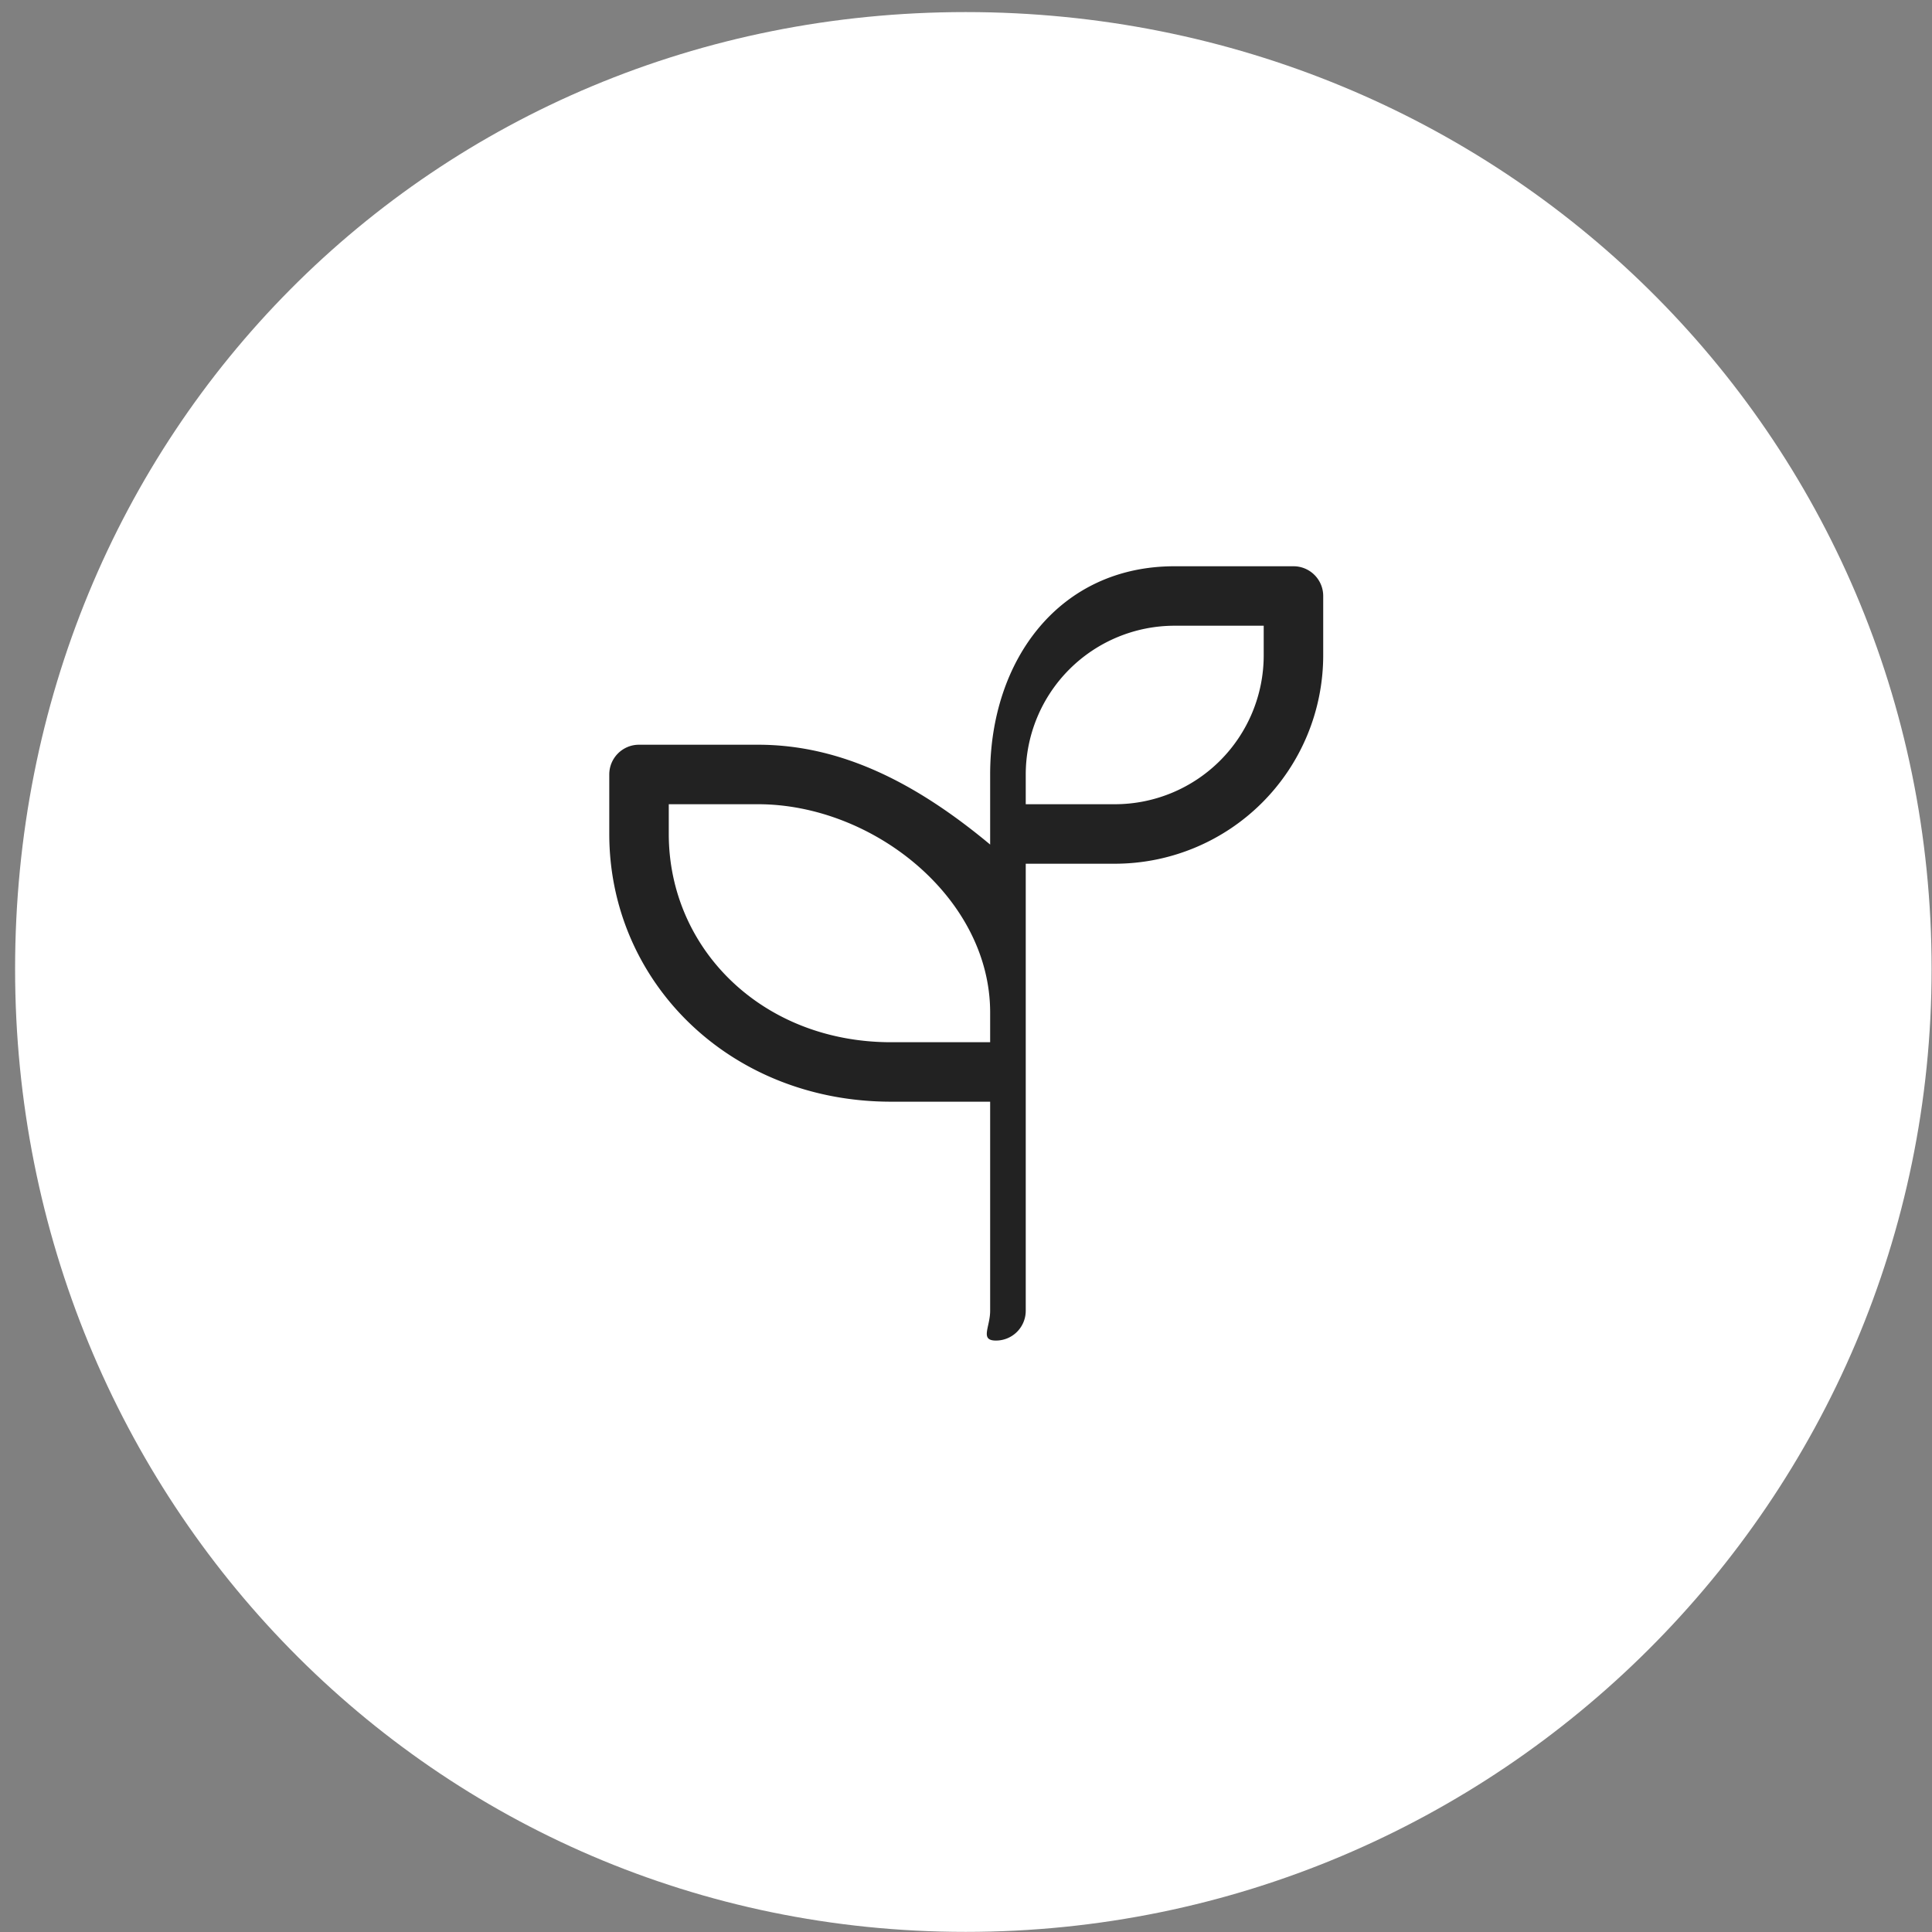
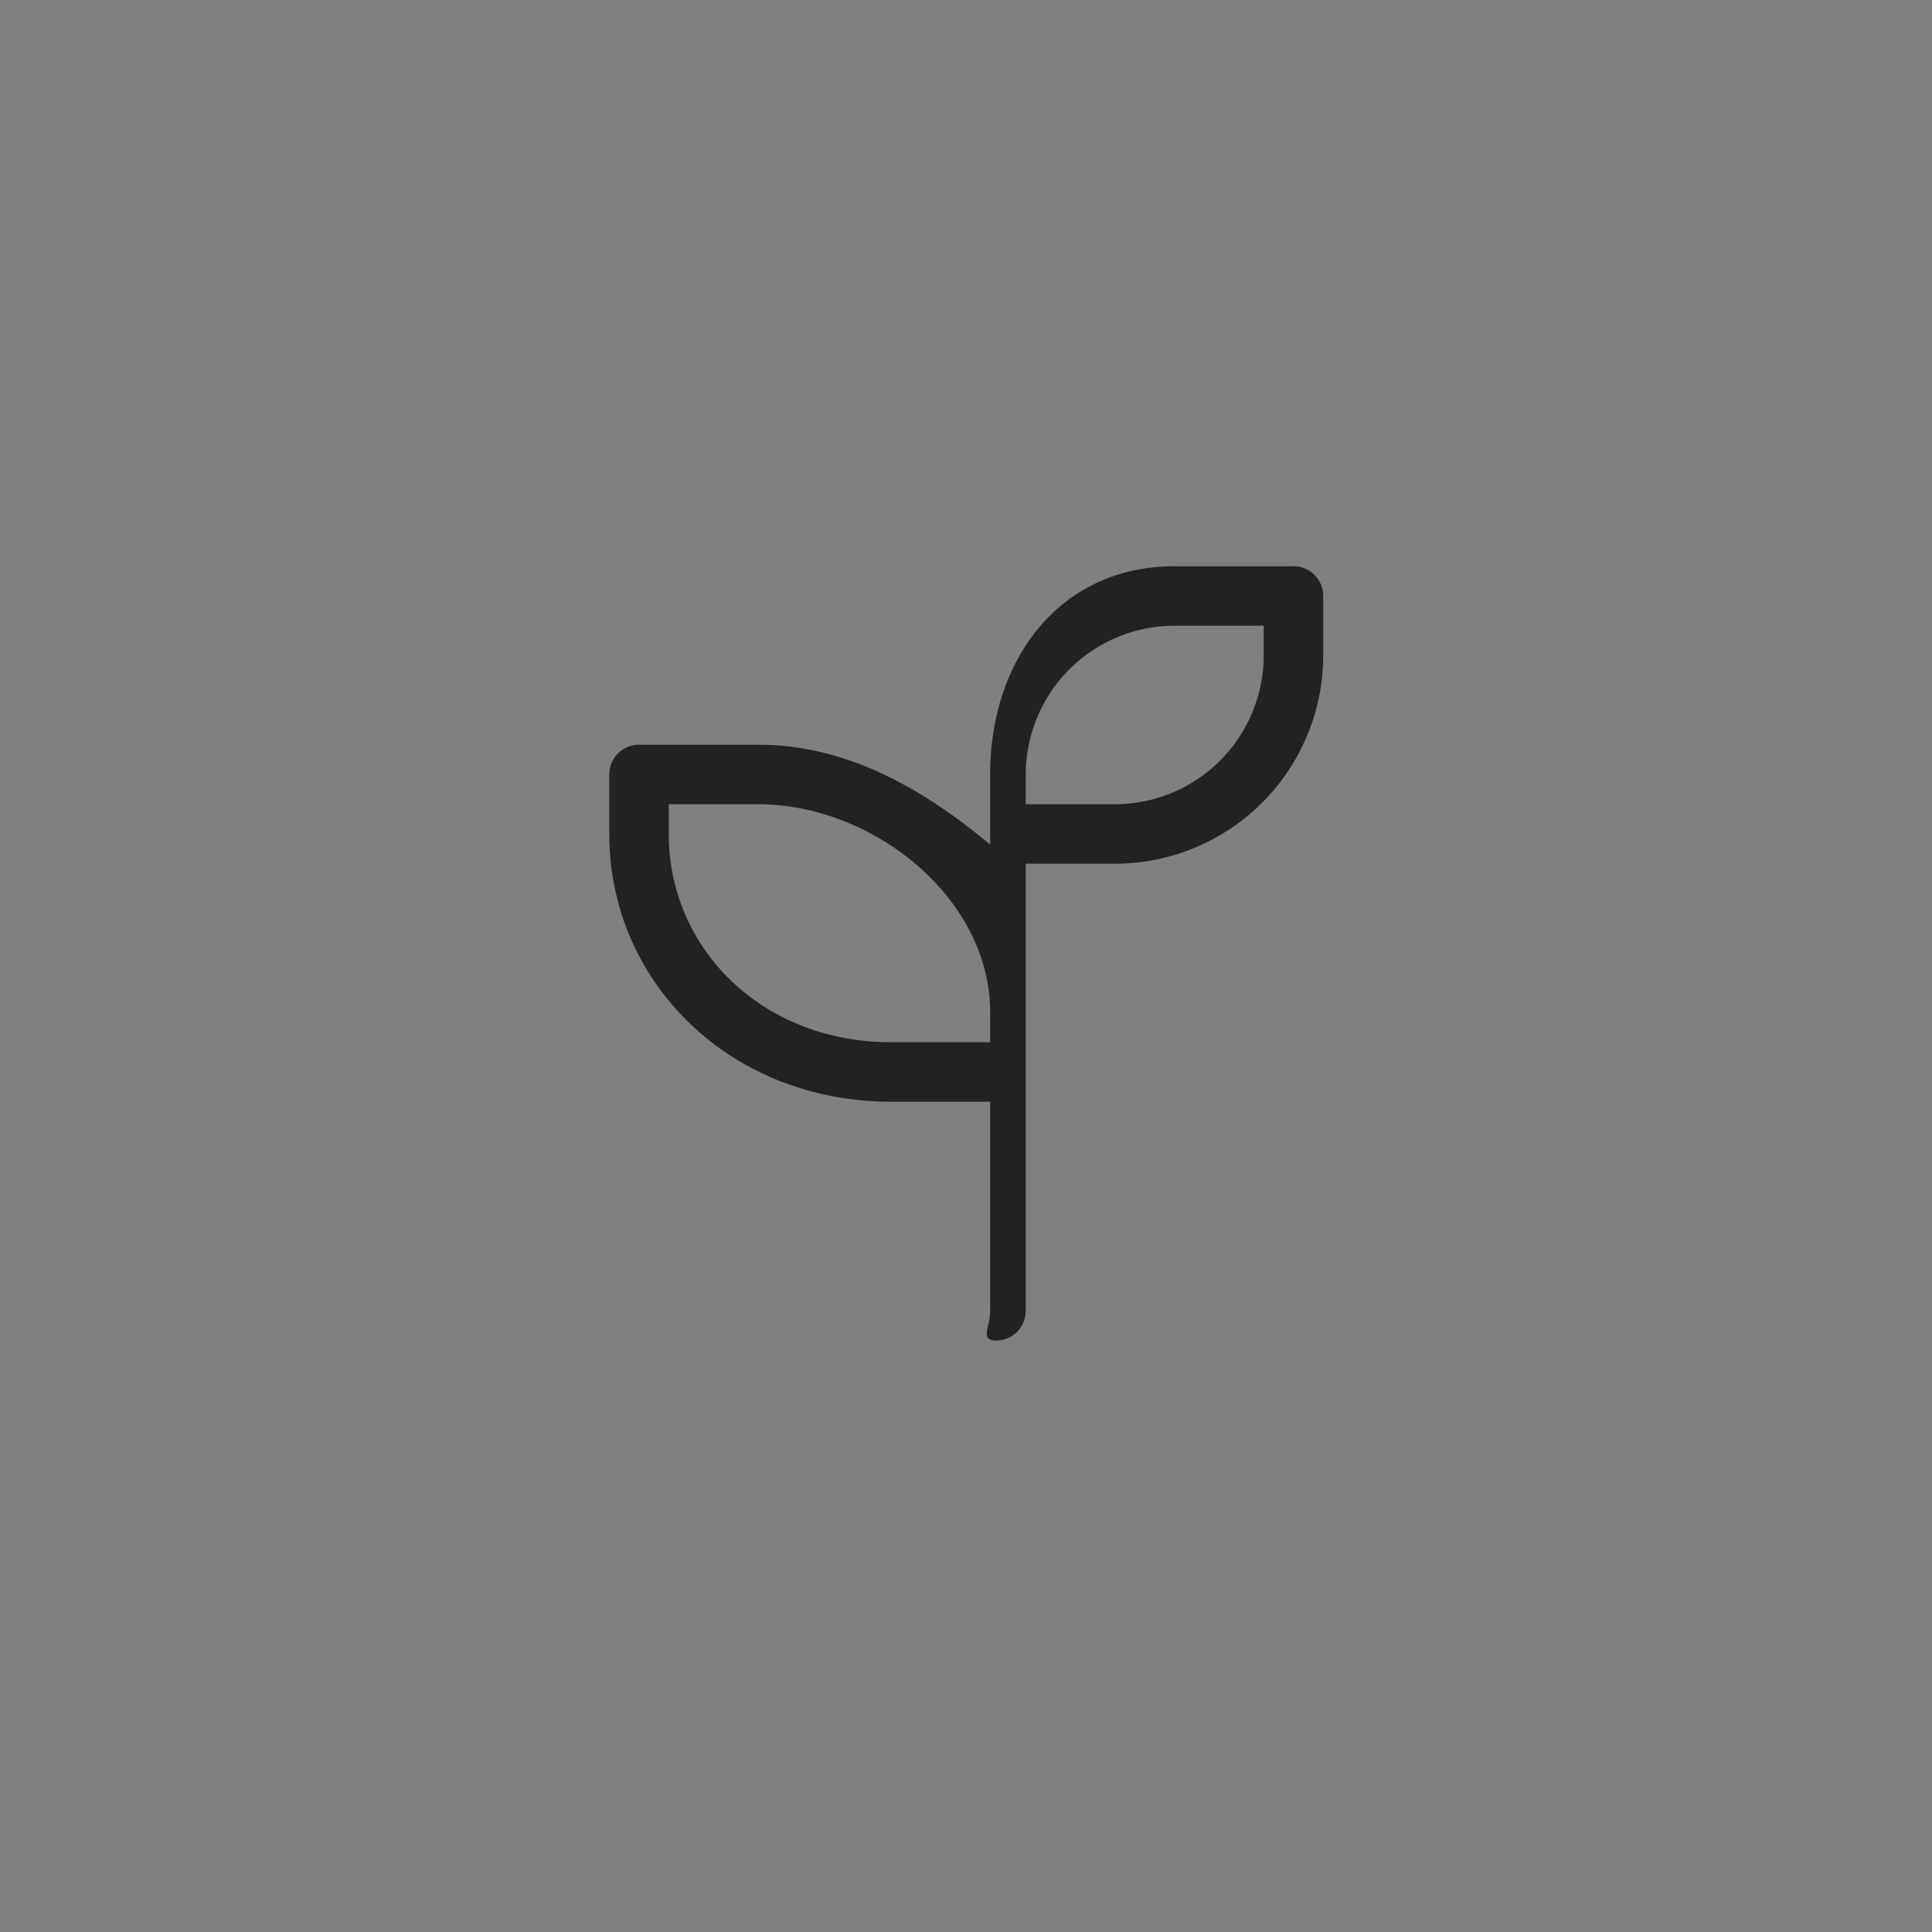
<svg xmlns="http://www.w3.org/2000/svg" width="64" height="64" viewBox="0 0 64 64">
  <rect x="0" y="0" width="64" height="64" fill="#808080" stroke="none" />
-   <path fill="#FFF" d="M31.99.4c17.671 0 31.997 13.929 31.997 31.7 0 17.571-14.326 31.896-31.997 31.896S.5 49.671.5 32.1C.5 14.329 14.319.4 31.99.4Z" />
  <path fill="#222" d="M36.935 28.612h-2.956V43.422a.987.987 0 0 1-.986.986c-.543 0-.193-.442-.193-.986v-6.927h-3.28c-5.358 0-9.337-3.979-9.337-8.869v-1.971c0-.544.441-.985.985-.985h3.942c2.784 0 5.271 1.293 7.69 3.307v-2.322c0-3.804 2.302-6.897 6.106-6.897h3.942c.544 0 .985.441.985.985v1.97a6.906 6.906 0 0 1-6.898 6.899ZM25.11 26.641h-2.956v.985c0 3.804 3.094 6.899 7.366 6.899h3.28v-.986c0-3.804-3.886-6.898-7.69-6.898Zm16.752-5.913h-2.956a4.933 4.933 0 0 0-4.927 4.927v.986h2.956a4.933 4.933 0 0 0 4.927-4.928v-.985Z" />
</svg>